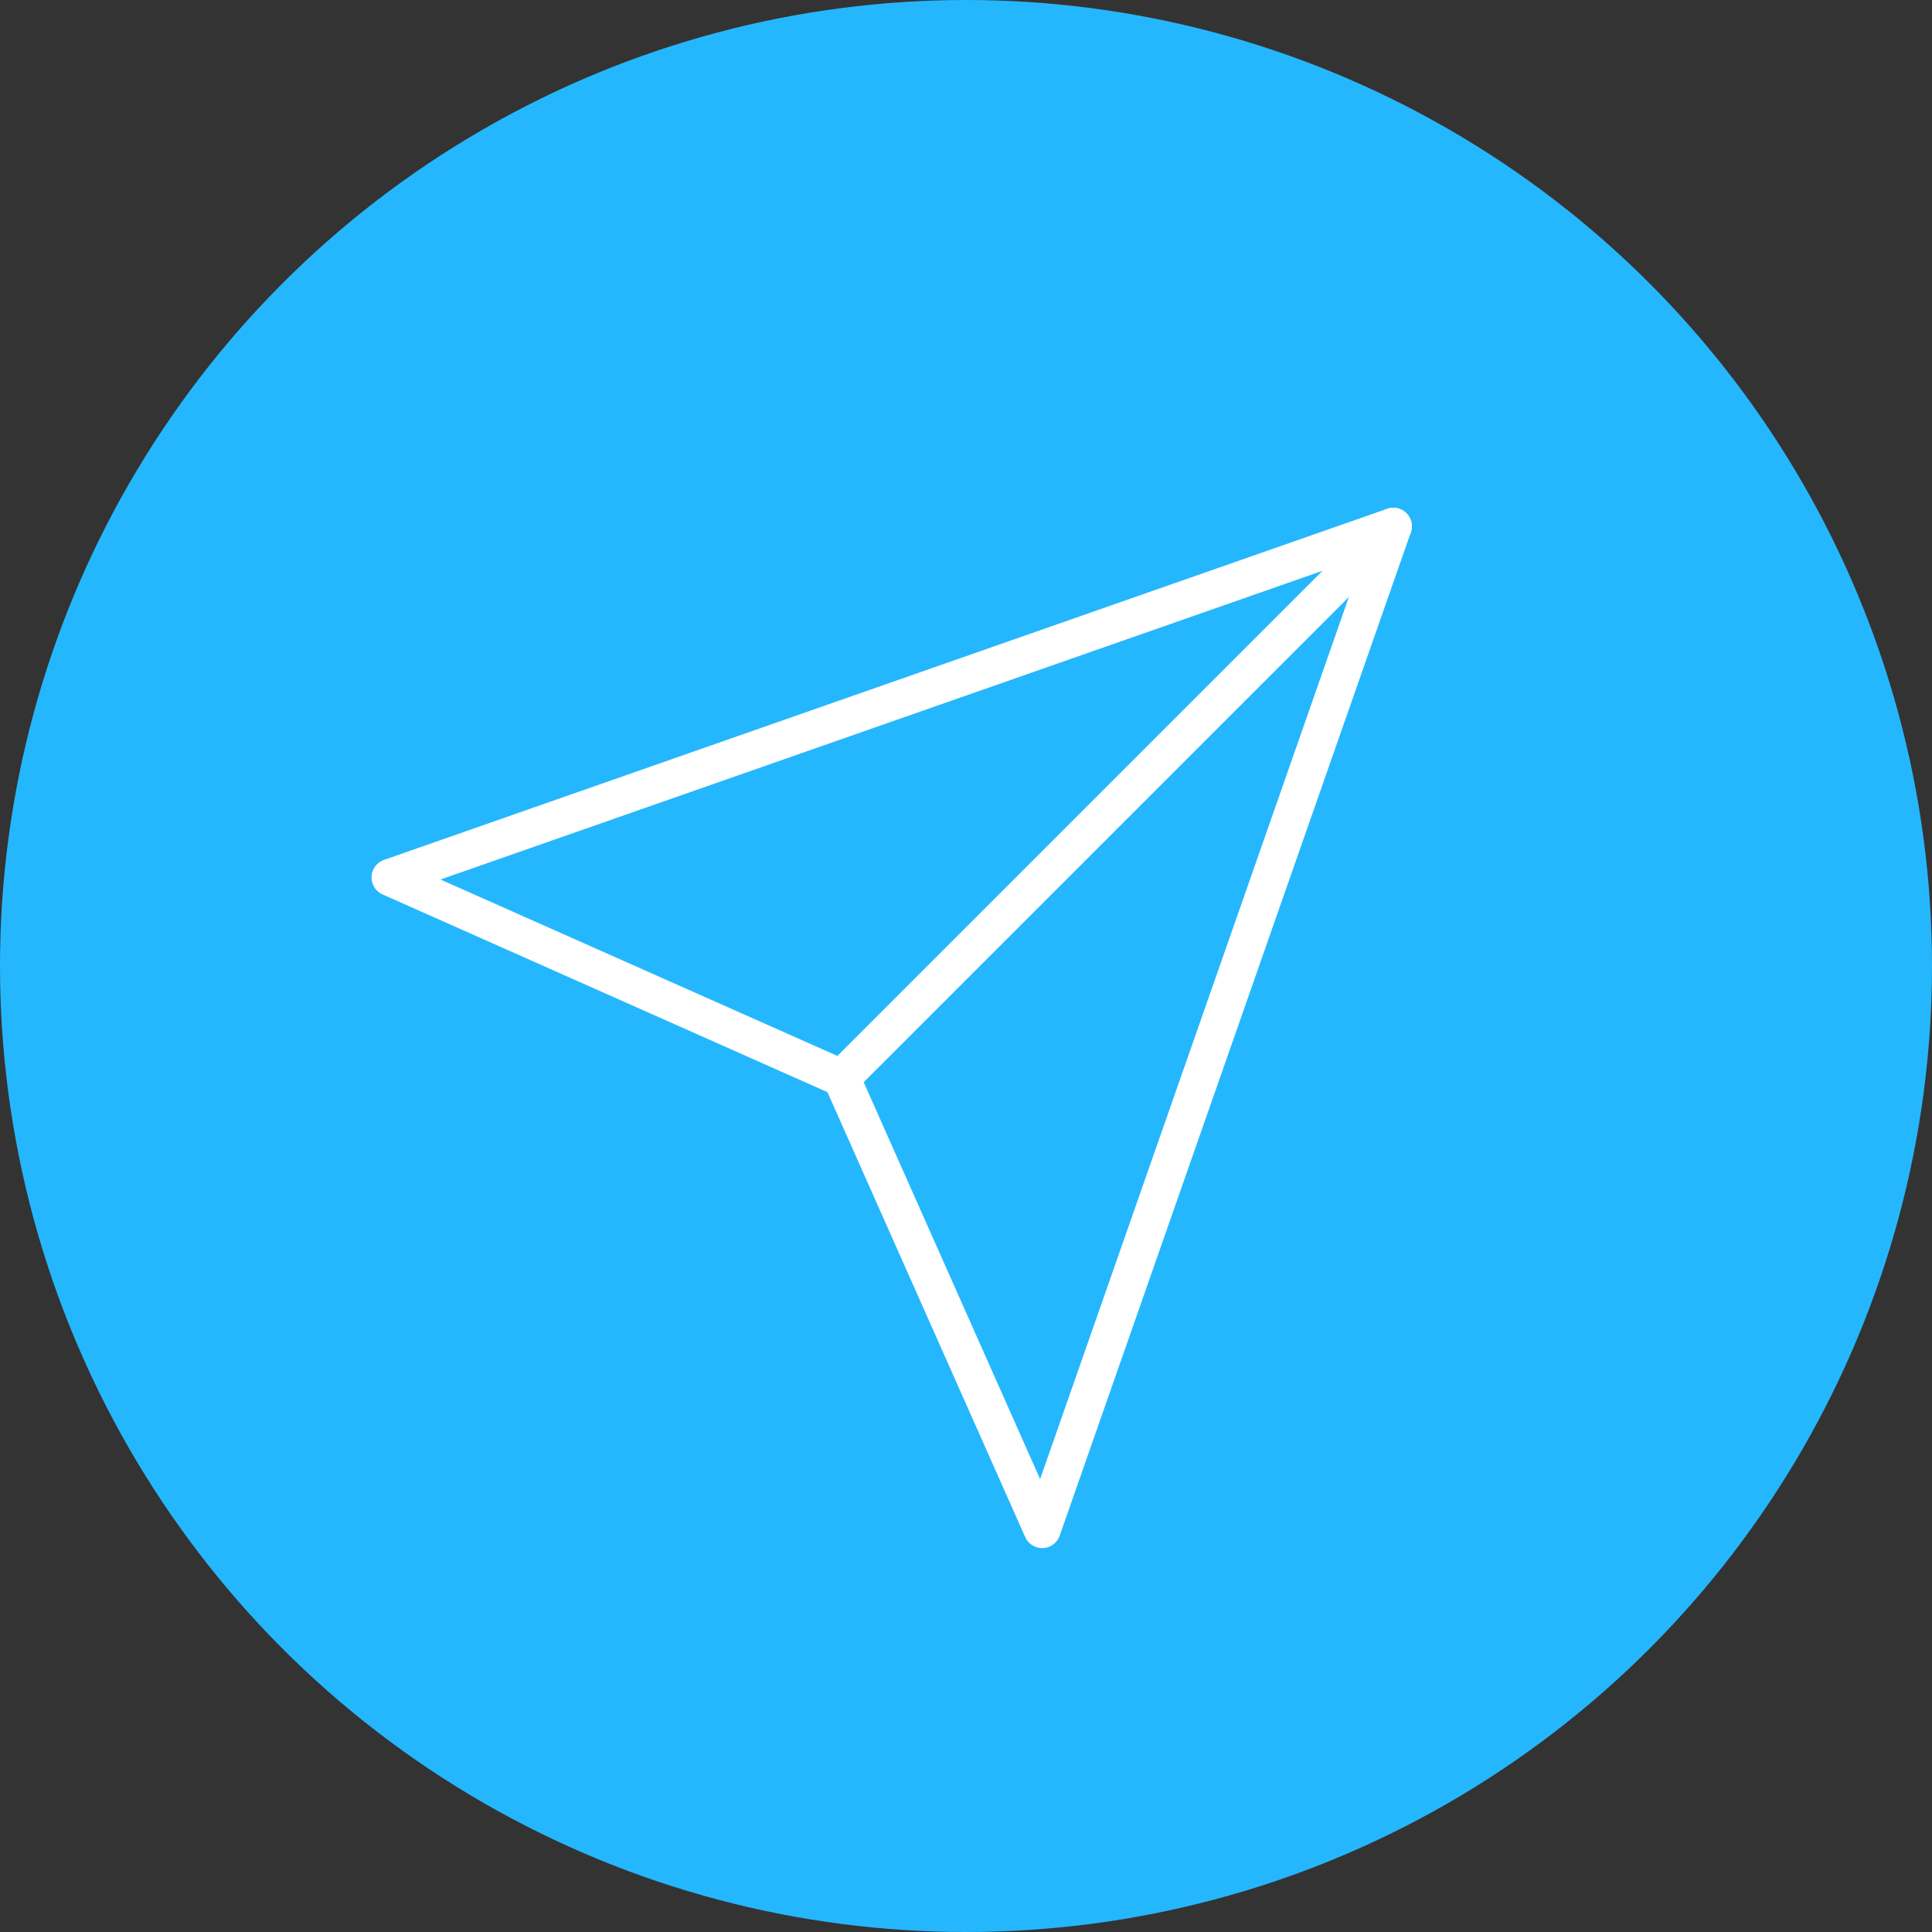
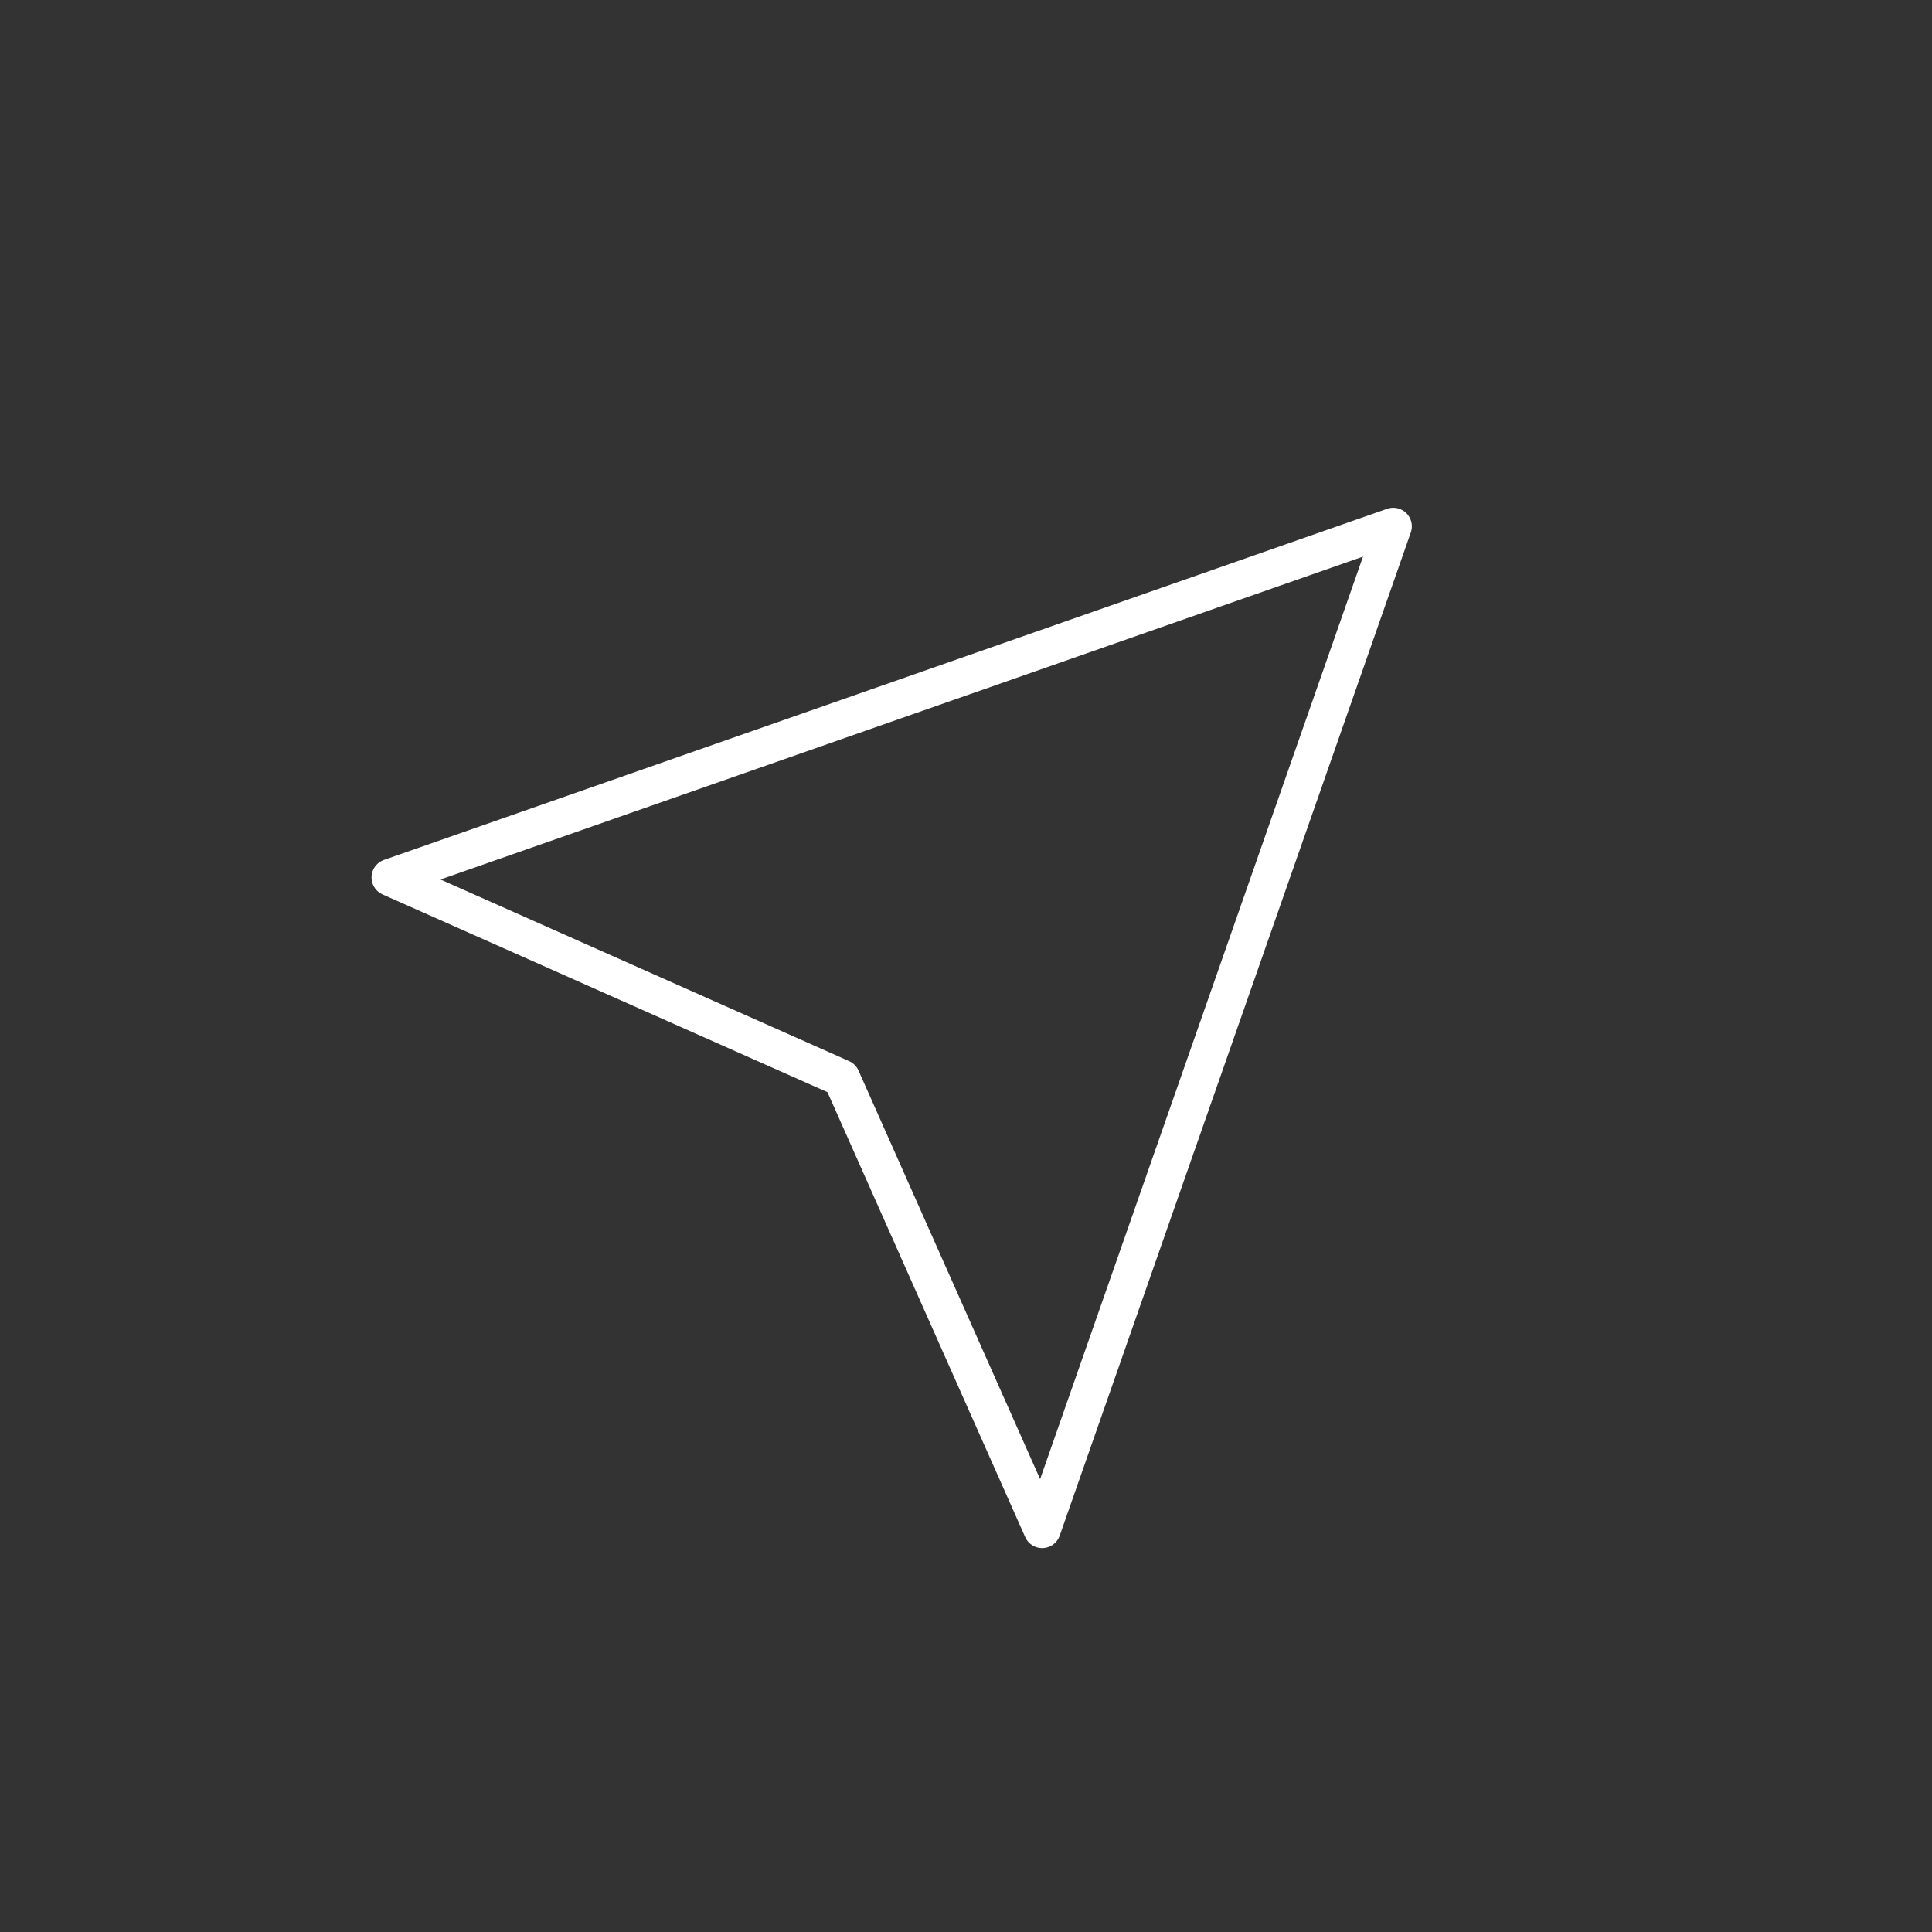
<svg xmlns="http://www.w3.org/2000/svg" style="isolation:isolate" viewBox="620 -1143 156 156" width="156pt" height="156pt">
  <rect x="620" y="-1143" width="156" height="156" fill="#333333" stroke="none" />
  <g>
-     <circle vector-effect="non-scaling-stroke" cx="698" cy="-1065" r="78" fill="rgb(37,183,253)" />
    <g>
-       <line x1="732.5" y1="-1100.5" x2="687.95" y2="-1055.95" vector-effect="non-scaling-stroke" stroke-width="3" stroke="rgb(255,255,255)" stroke-linejoin="miter" stroke-linecap="round" stroke-miterlimit="3" />
      <path d=" M 732.5 -1100.5 L 704.15 -1019.5 L 687.95 -1055.95 L 651.5 -1072.15 L 732.5 -1100.5 Z " fill="none" vector-effect="non-scaling-stroke" stroke-width="3" stroke="rgb(255,255,255)" stroke-linejoin="round" stroke-linecap="round" stroke-miterlimit="3" />
    </g>
  </g>
</svg>